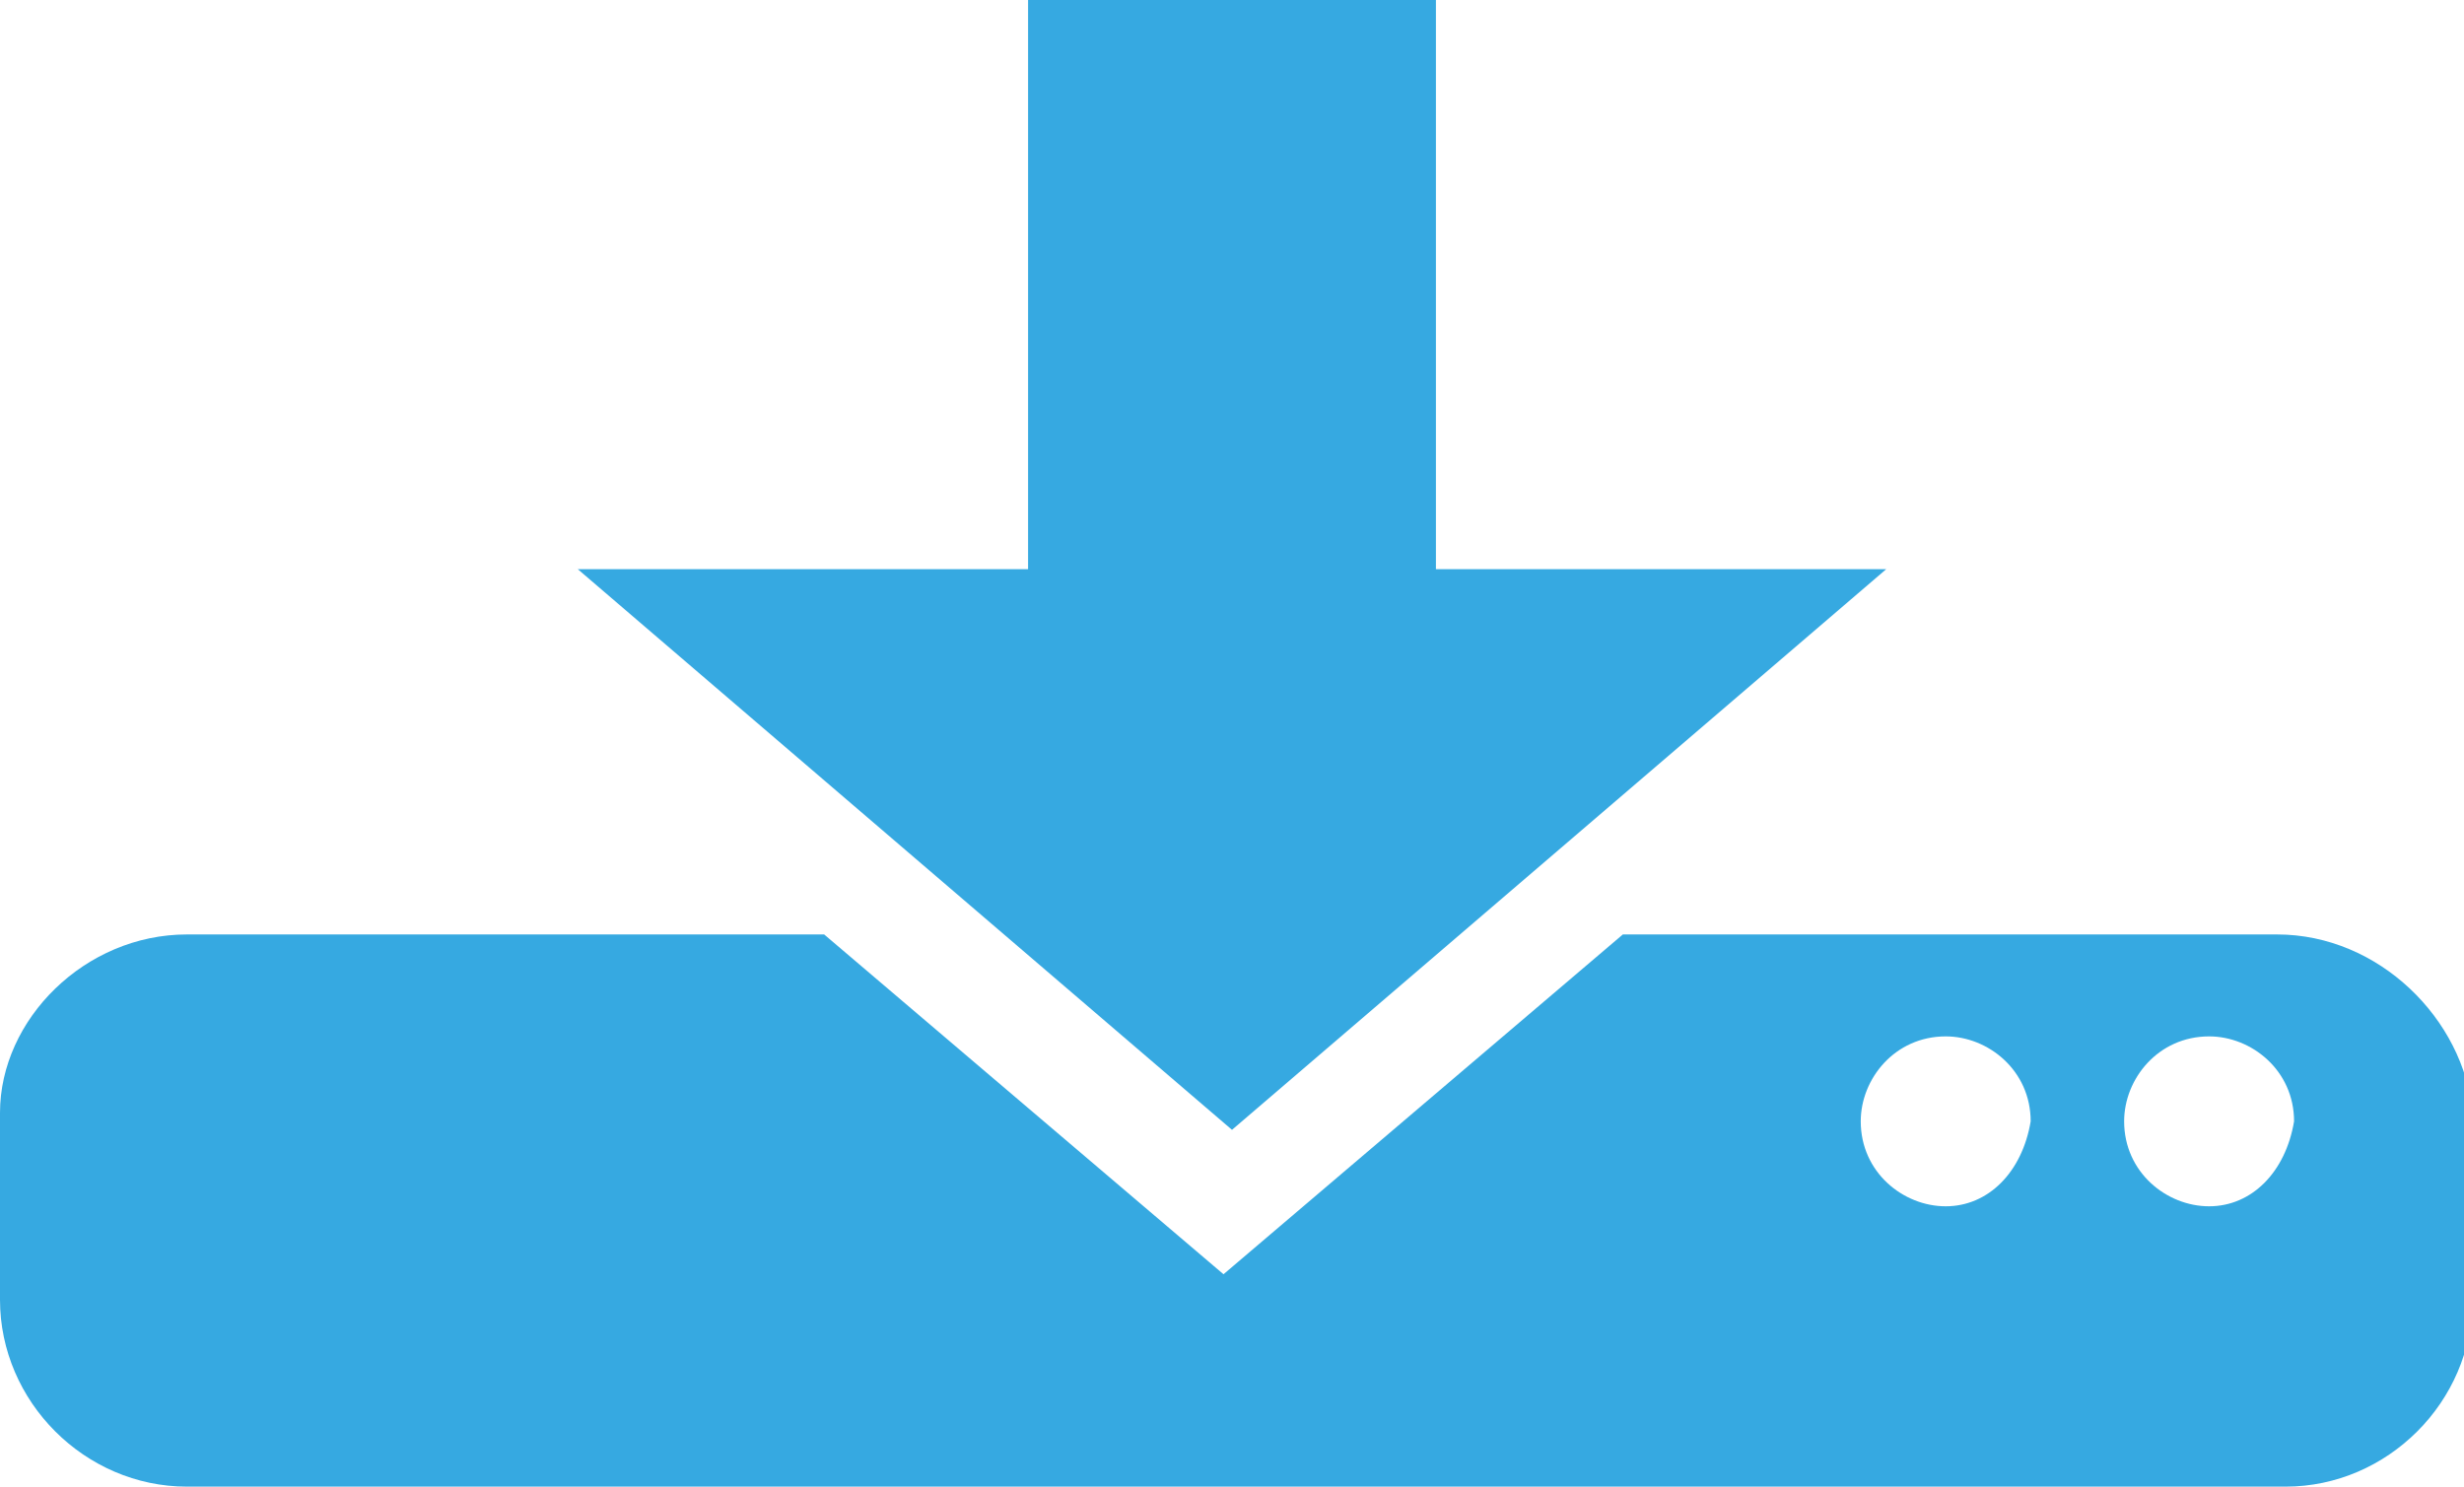
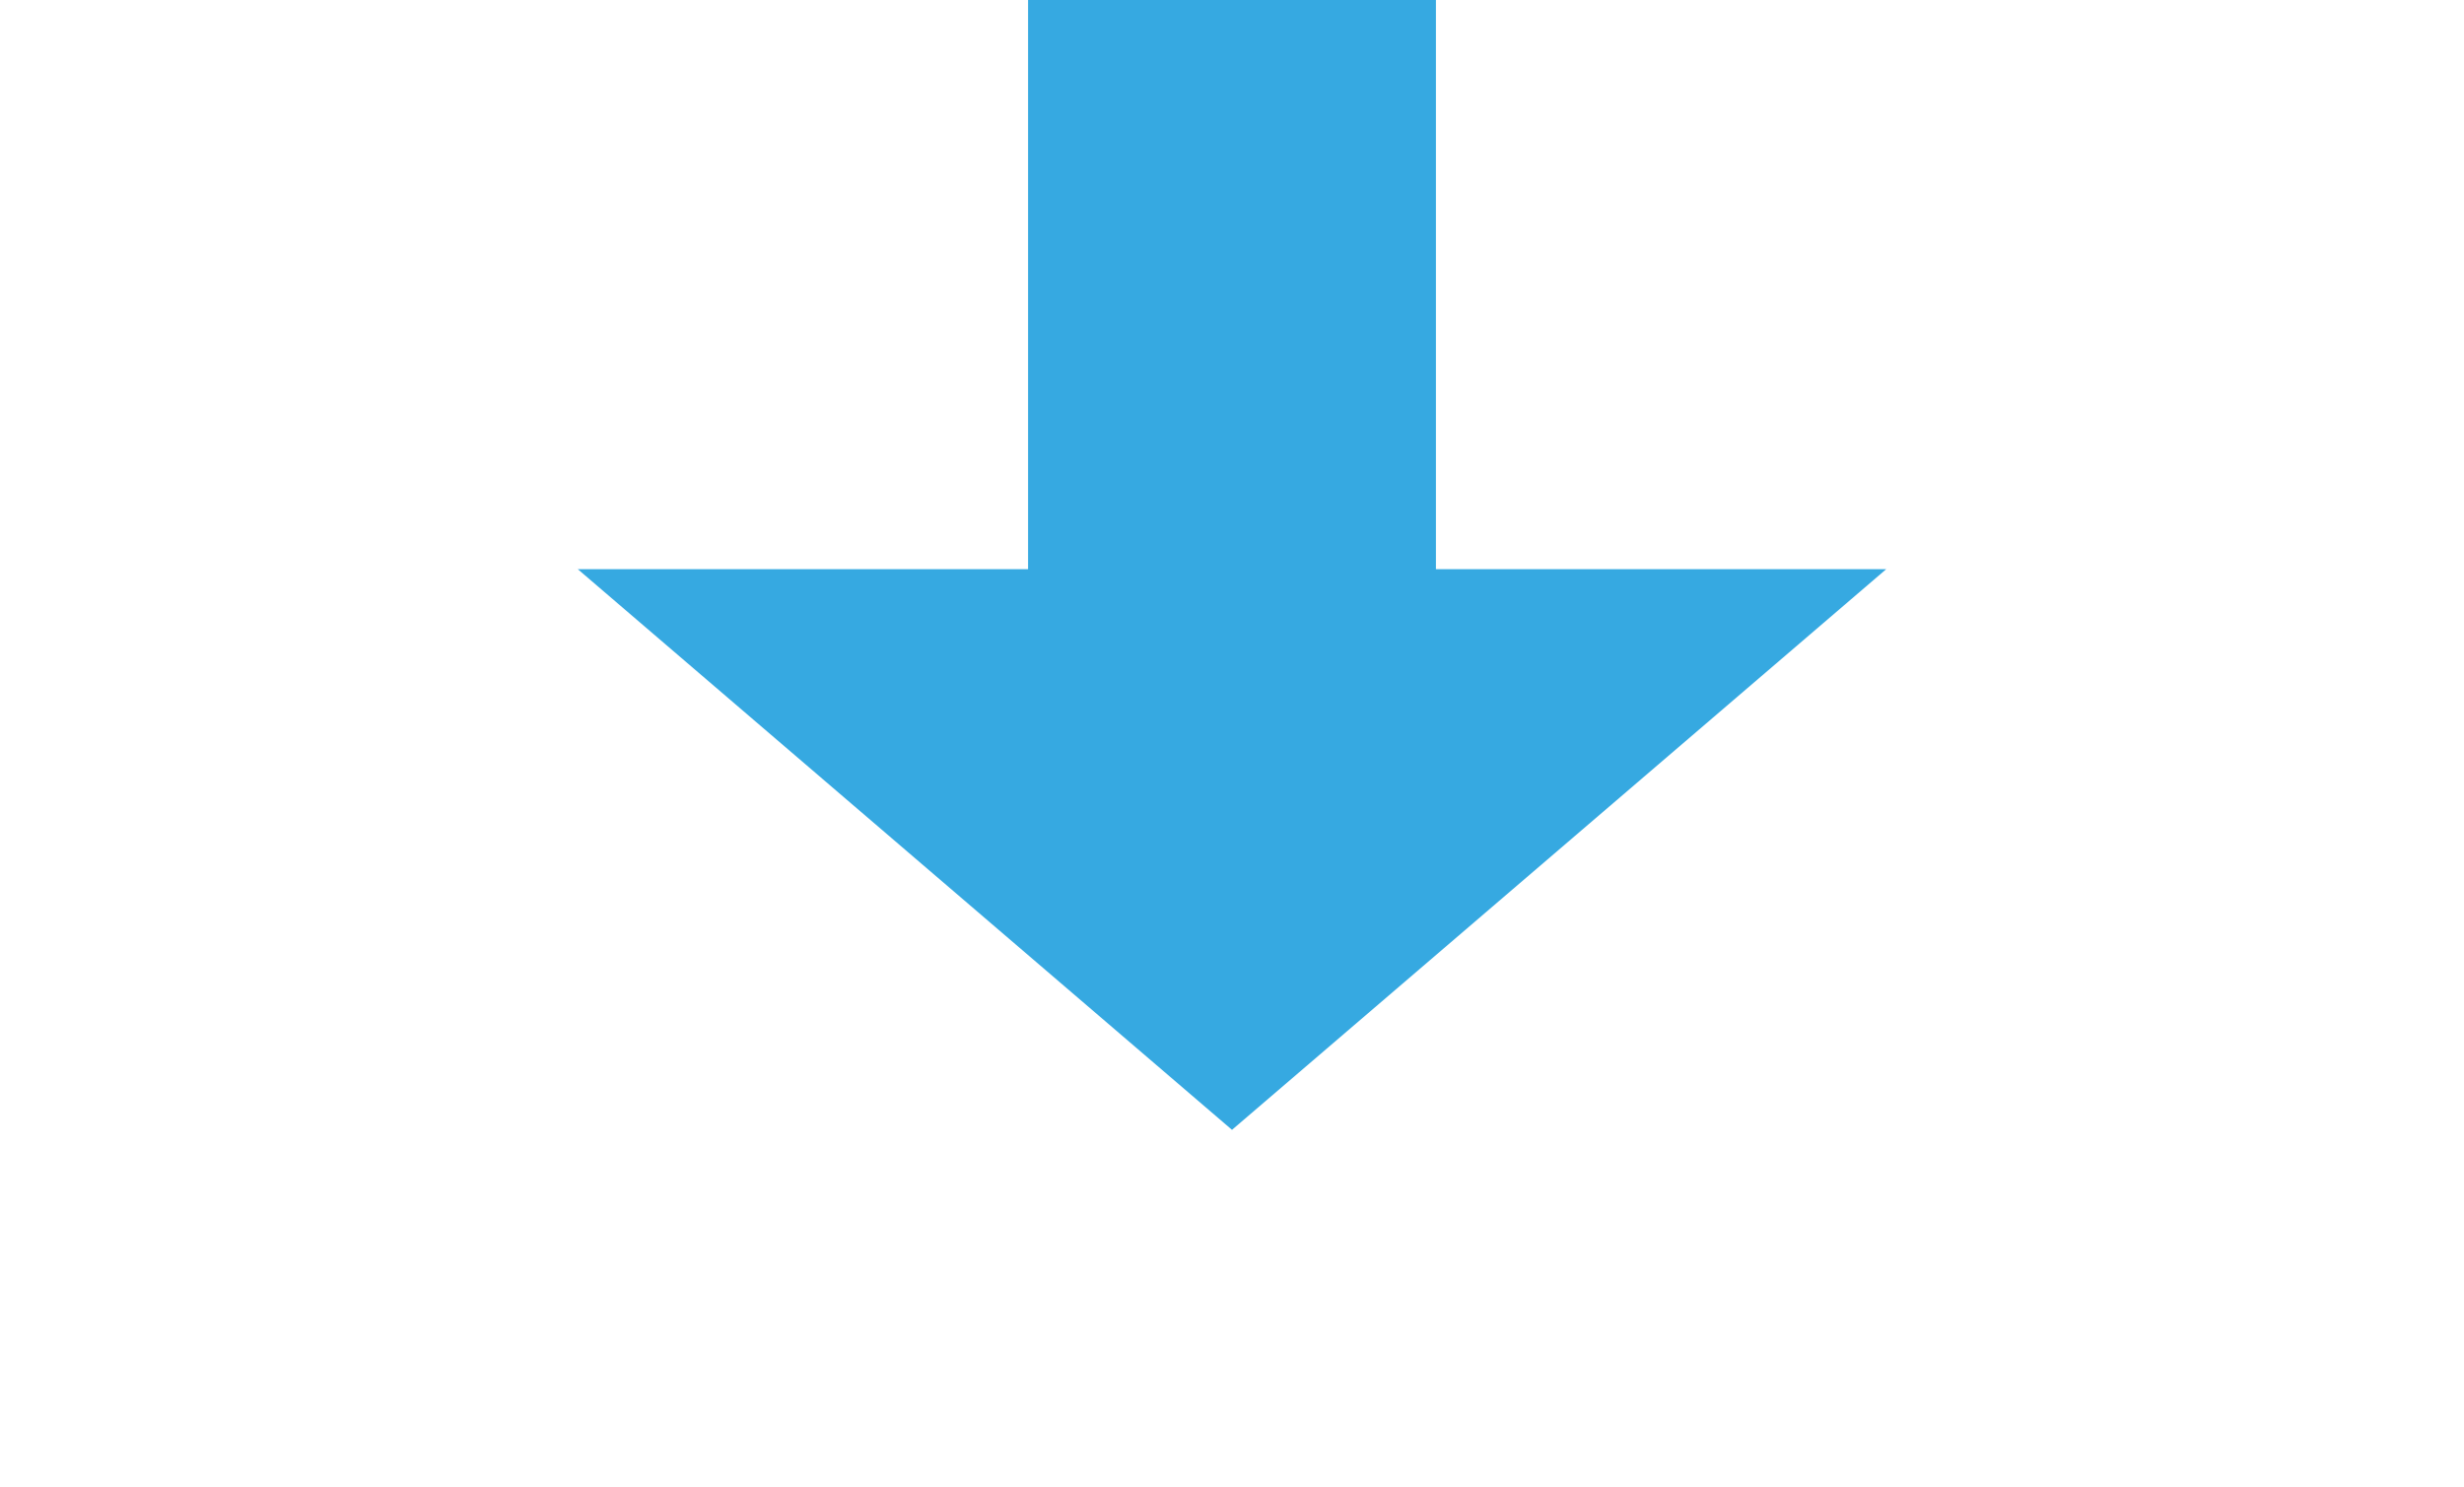
<svg xmlns="http://www.w3.org/2000/svg" version="1.1" id="Vrstva_1" x="0px" y="0px" viewBox="0 0 29 17.5" style="enable-background:new 0 0 29 17.5;" xml:space="preserve">
  <style type="text/css">
	.st0{fill:#36A9E1;}
</style>
  <g>
    <polygon class="st0" points="16.9,6.7 16.9,0 12.1,0 12.1,6.7 6.8,6.7 14.5,13.3 22.2,6.7  " />
-     <path class="st0" d="M26.8,11h-7.7l-4.7,4l-4.7-4H2.2C1,11,0,12,0,13.1v2.2c0,1.2,1,2.2,2.2,2.2h24.7c1.2,0,2.2-1,2.2-2.2v-2.2   C29,12,28,11,26.8,11z M22.9,14.2c-0.5,0-1-0.4-1-1c0-0.5,0.4-1,1-1c0.5,0,1,0.4,1,1C23.8,13.8,23.4,14.2,22.9,14.2z M26,14.2   c-0.5,0-1-0.4-1-1c0-0.5,0.4-1,1-1c0.5,0,1,0.4,1,1C26.9,13.8,26.5,14.2,26,14.2z" />
  </g>
</svg>